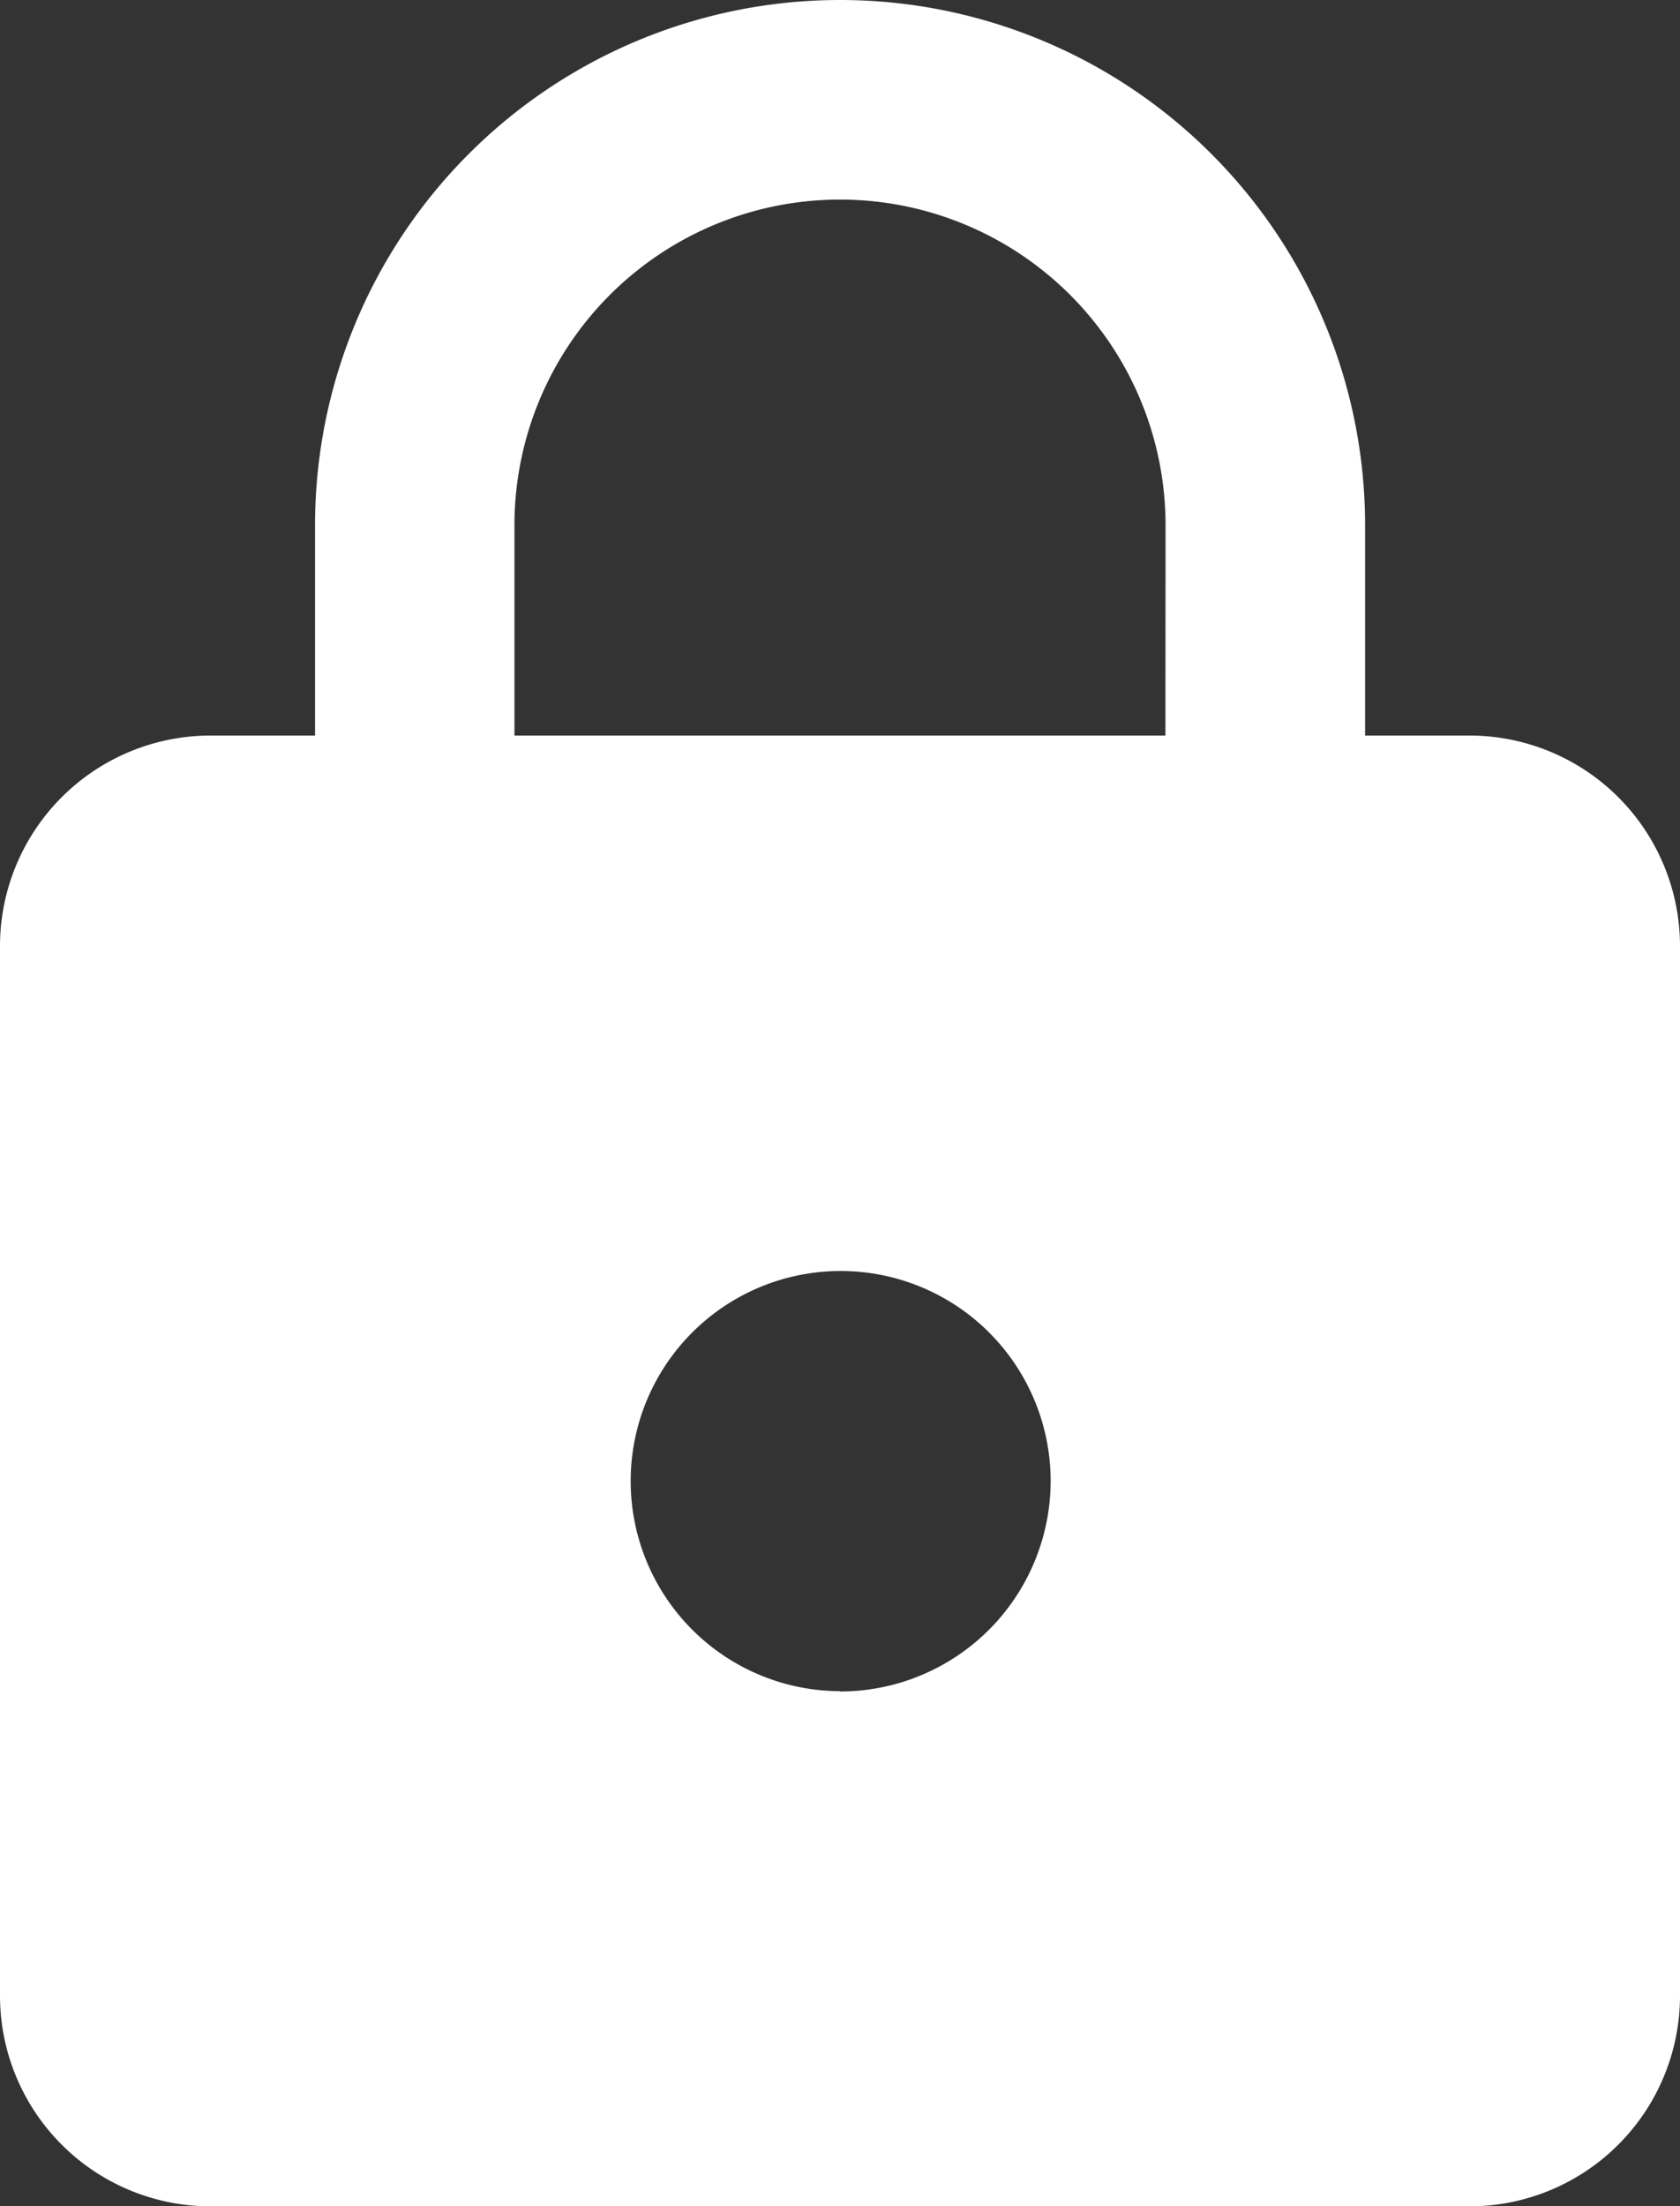
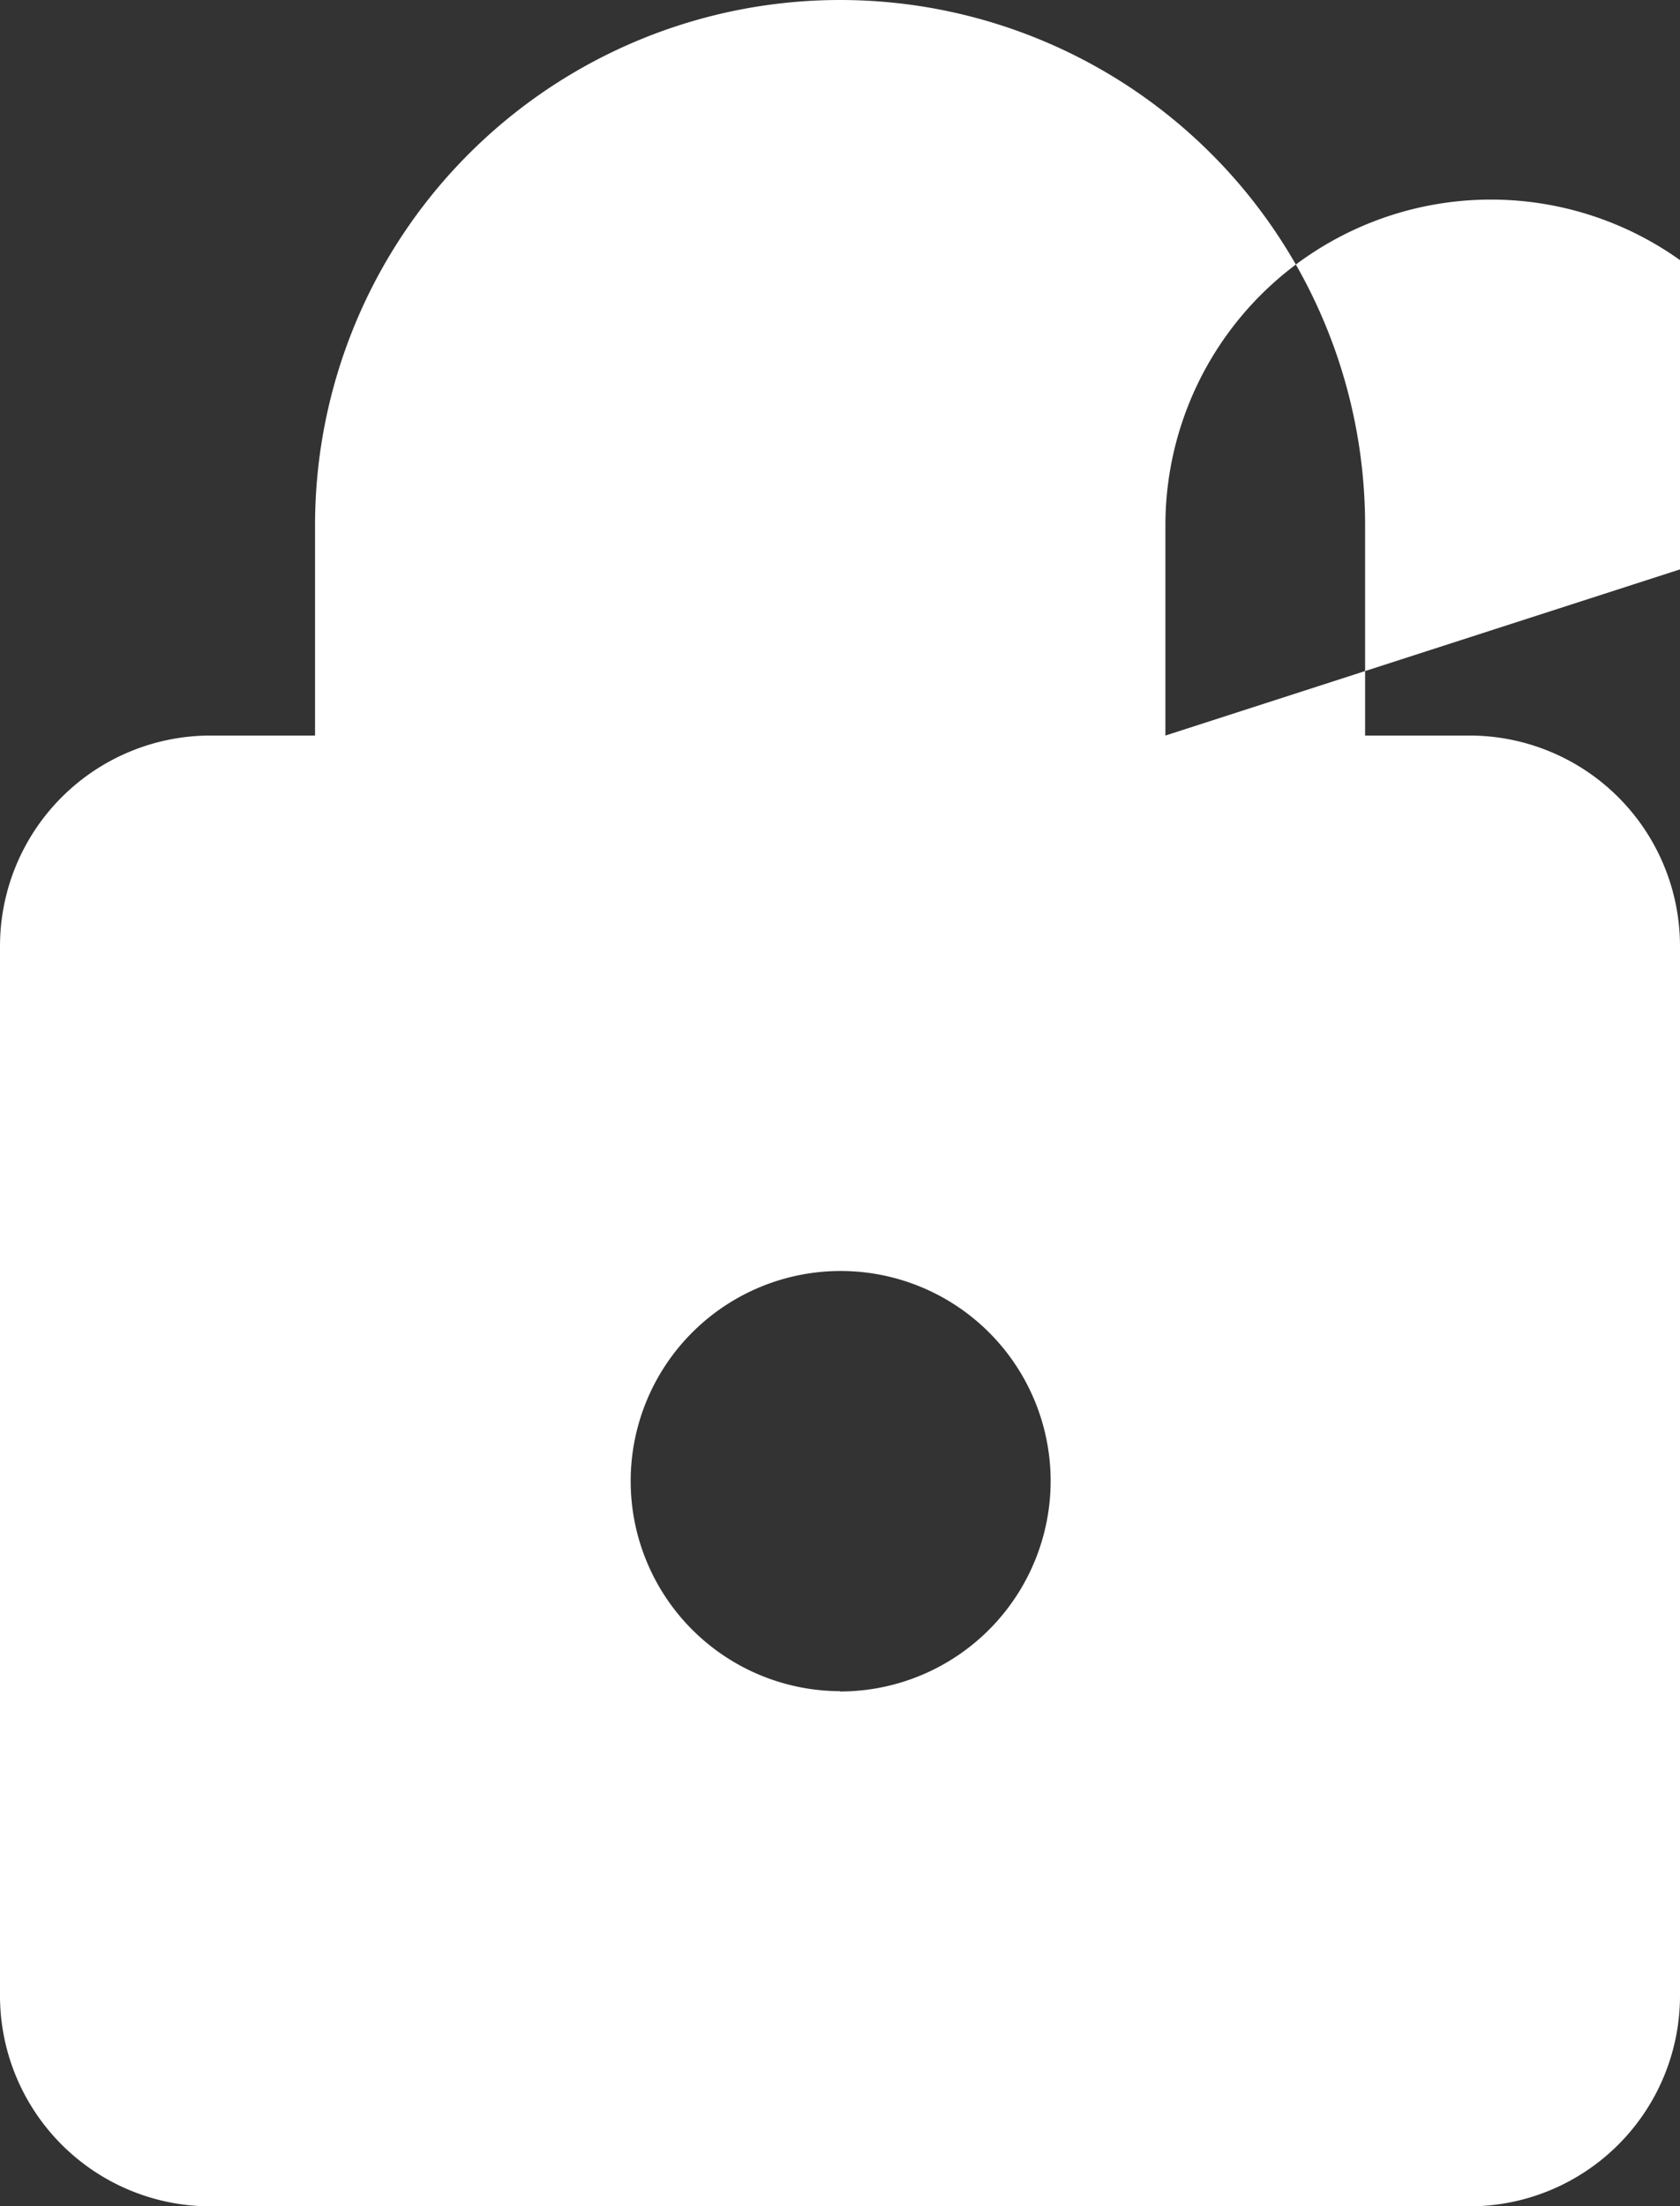
<svg xmlns="http://www.w3.org/2000/svg" width="11.433" height="15.006" viewBox="0 0 11.433 15.006">
  <rect x="0" y="0" width="11.433" height="15.006" fill="#333333" stroke="none" />
  <defs>
    <style>.a{fill:#fff;}</style>
  </defs>
-   <path class="a" d="M16.754,8.237H16.04V6.807a3.573,3.573,0,1,0-7.146,0V8.237H8.179A1.433,1.433,0,0,0,6.75,9.666v7.146a1.433,1.433,0,0,0,1.429,1.429h8.575a1.433,1.433,0,0,0,1.429-1.429V9.666A1.433,1.433,0,0,0,16.754,8.237Zm-4.288,6.5A1.429,1.429,0,1,1,13.9,13.31,1.433,1.433,0,0,1,12.467,14.739Zm2.215-6.5H10.251V6.807a2.215,2.215,0,1,1,4.431,0Z" transform="translate(-6.75 -3.234)" />
+   <path class="a" d="M16.754,8.237H16.04V6.807a3.573,3.573,0,1,0-7.146,0V8.237H8.179A1.433,1.433,0,0,0,6.75,9.666v7.146a1.433,1.433,0,0,0,1.429,1.429h8.575a1.433,1.433,0,0,0,1.429-1.429V9.666A1.433,1.433,0,0,0,16.754,8.237Zm-4.288,6.5A1.429,1.429,0,1,1,13.9,13.31,1.433,1.433,0,0,1,12.467,14.739Zm2.215-6.5V6.807a2.215,2.215,0,1,1,4.431,0Z" transform="translate(-6.75 -3.234)" />
</svg>